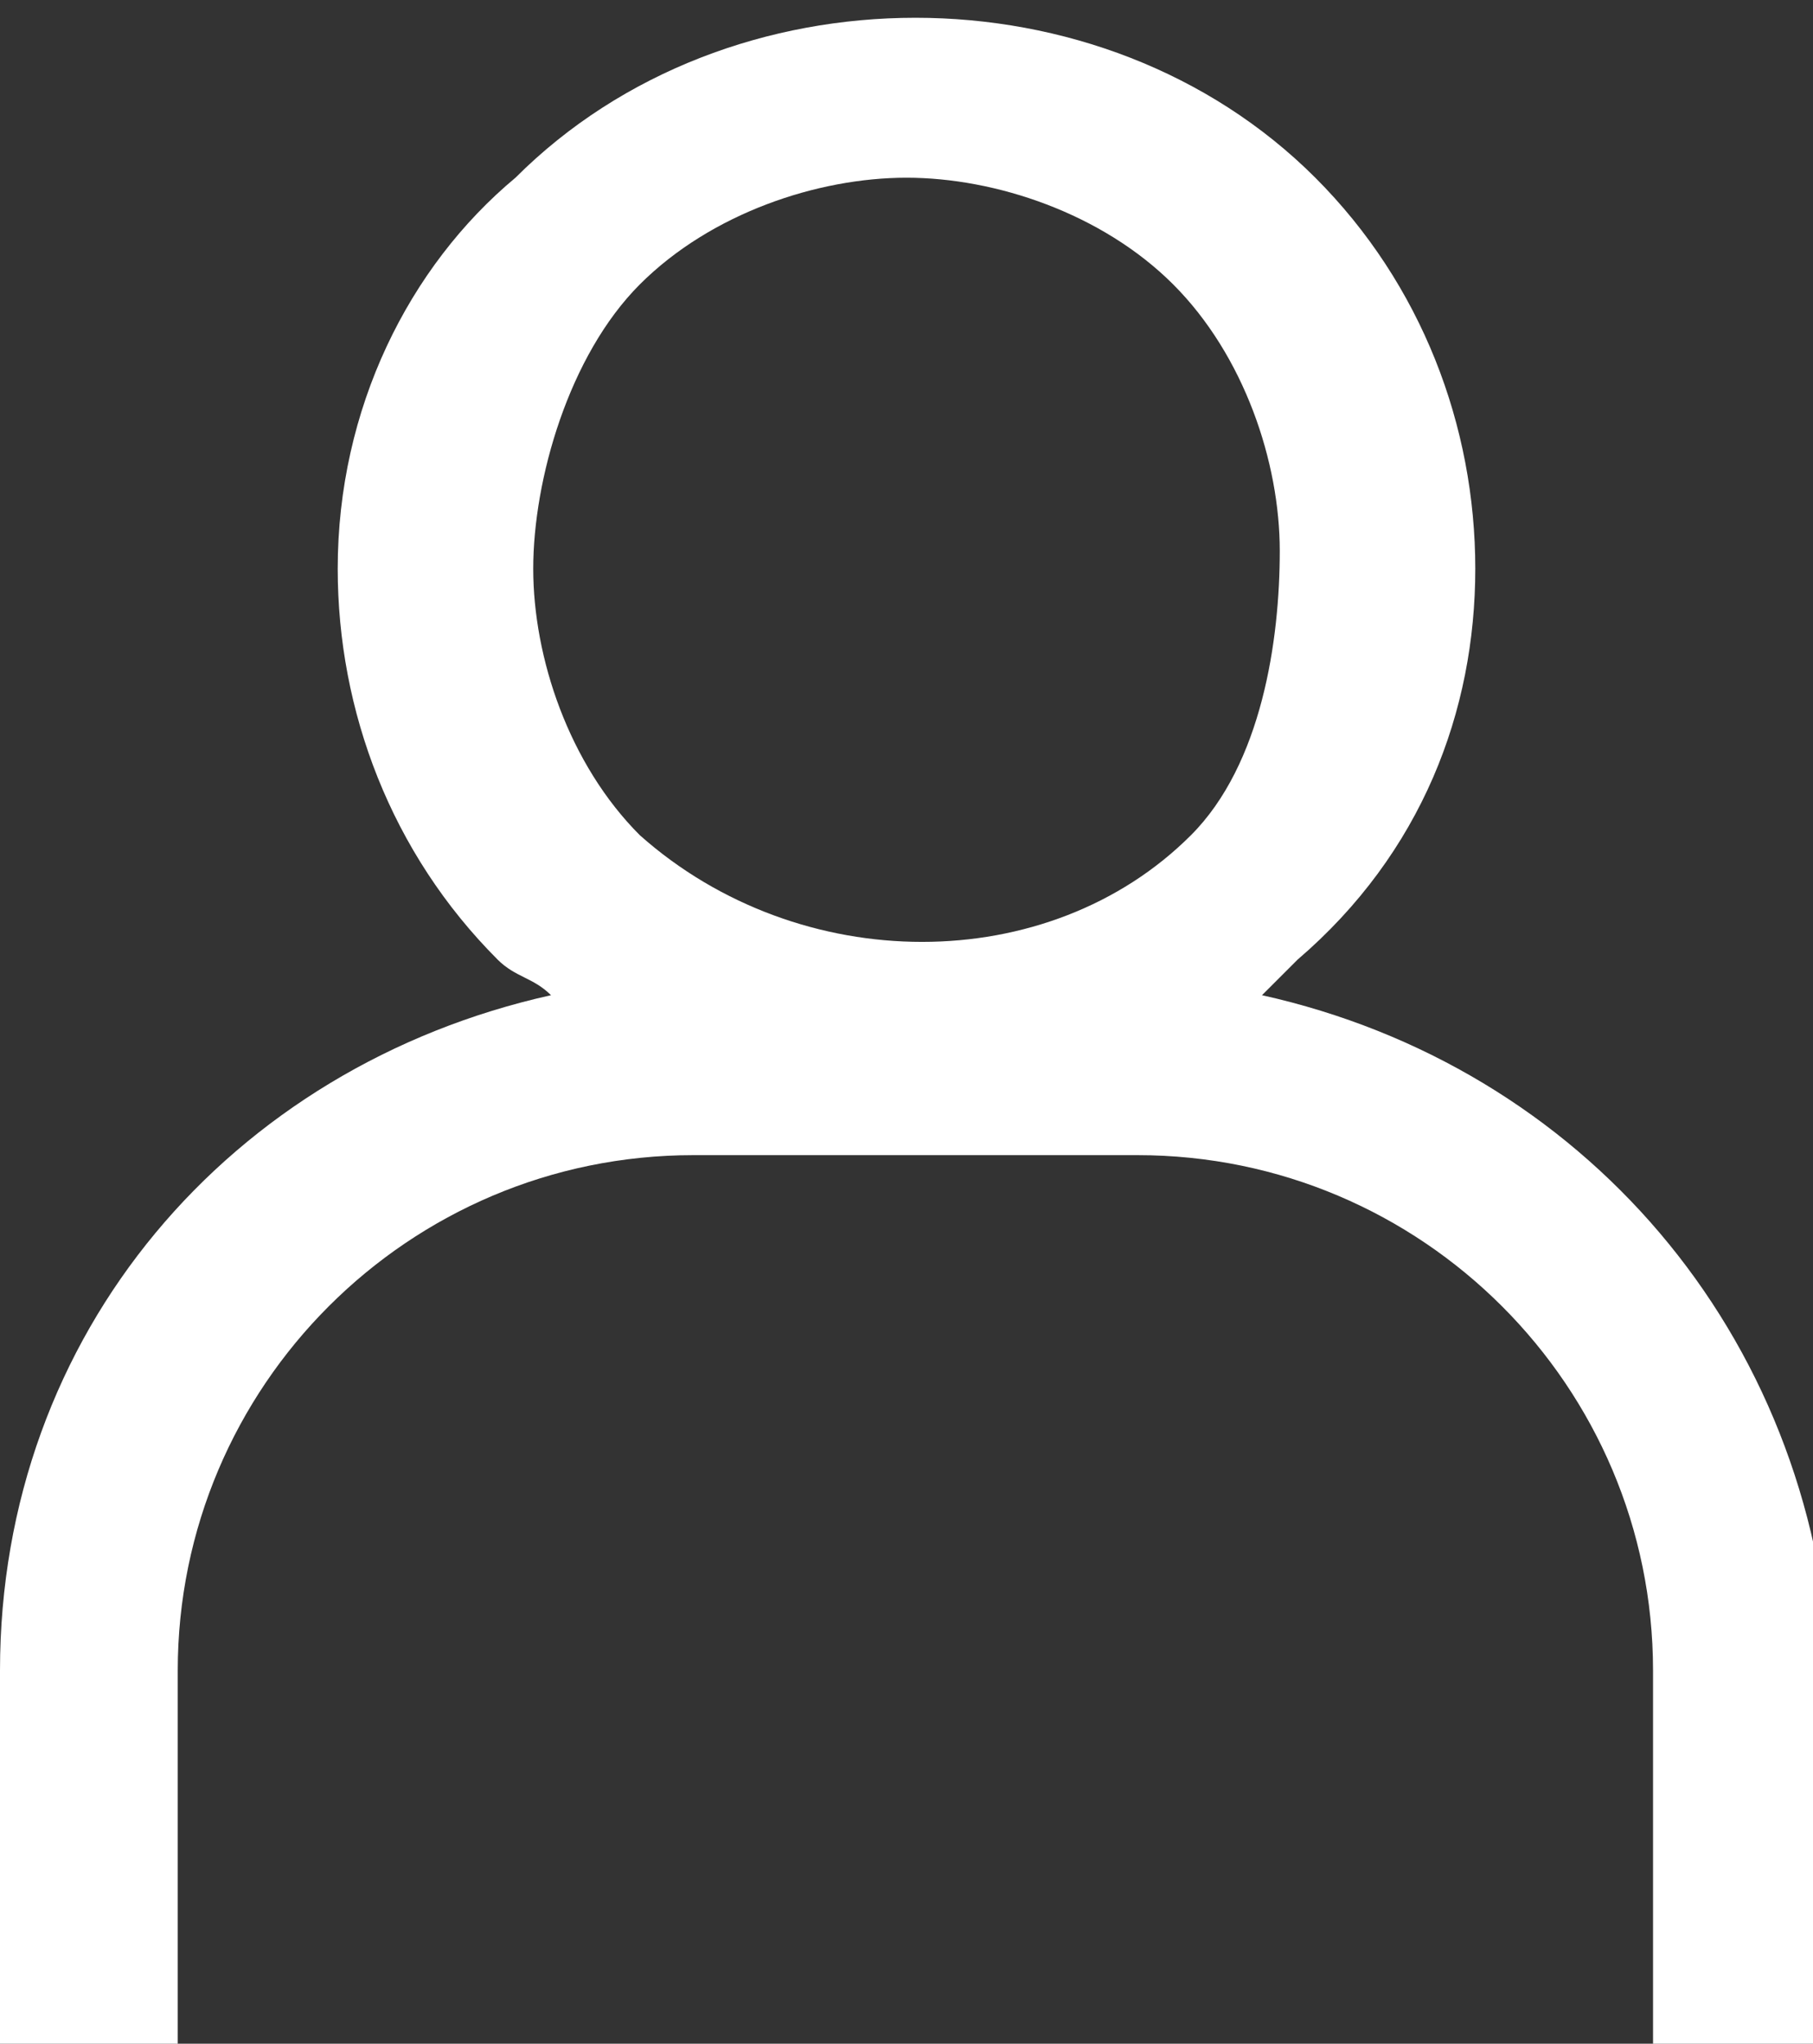
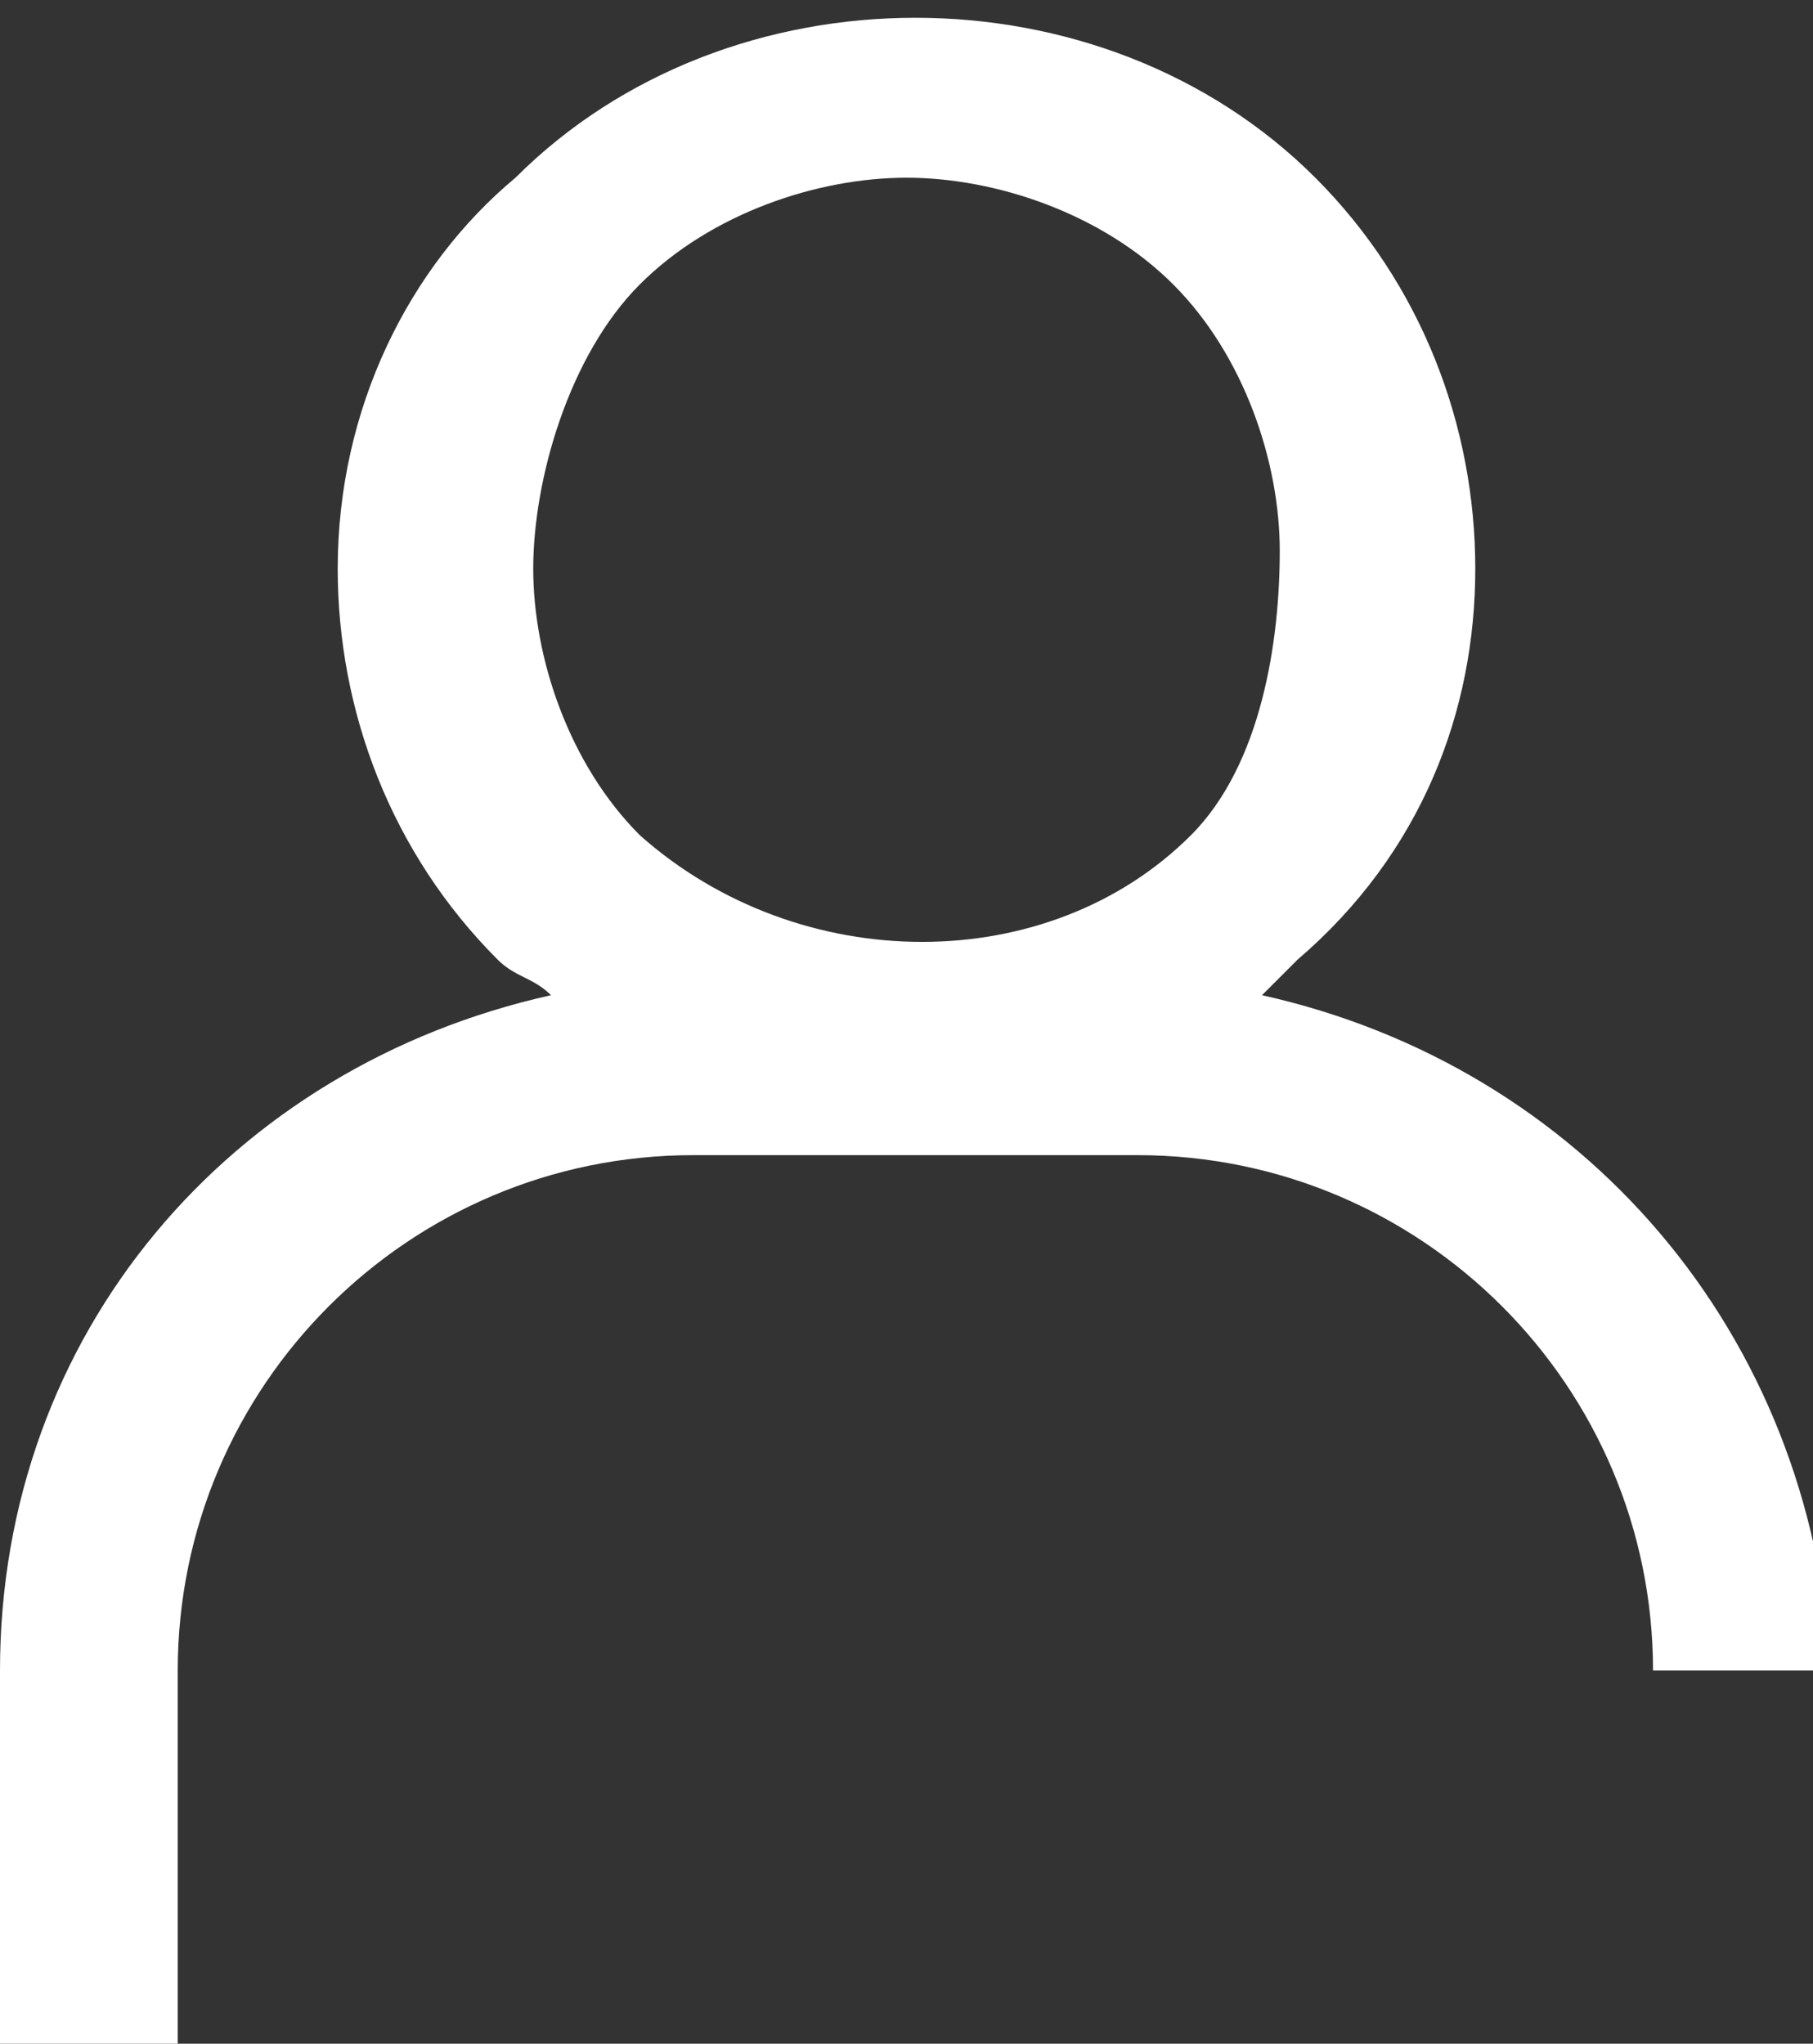
<svg xmlns="http://www.w3.org/2000/svg" version="1.1" id="Layer_1" x="0px" y="0px" width="10.2px" height="11.5px" viewBox="0 0 10.2 11.5" style="enable-background:new 0 0 10.2 11.5;" xml:space="preserve">
  <rect x="0" y="0" width="10.2" height="11.5" fill="#333333" stroke="none" />
-   <path style="fill:#FFFFFF;" d="M7.1,5.6c0.1-0.1,0.1-0.1,0.2-0.2C8,4.8,8.3,4,8.3,3.2c0-0.8-0.3-1.6-0.9-2.2c-1.2-1.2-3.3-1.2-4.5,0  C2.3,1.5,1.9,2.3,1.9,3.2c0,0.8,0.3,1.6,0.9,2.2C2.9,5.5,3,5.5,3.1,5.6C1.3,6,0,7.5,0,9.4v2.1h1V9.4c0-1.6,1.3-2.9,2.9-2.9h2.5  c1.6,0,2.9,1.3,2.9,2.9v2.1h1V9.4C10.2,7.5,8.9,6,7.1,5.6z M3.6,1.6C4,1.2,4.6,1,5.1,1s1.1,0.2,1.5,0.6c0.4,0.4,0.6,1,0.6,1.5  S7.1,4.3,6.7,4.7c-0.8,0.8-2.2,0.8-3.1,0c-0.4-0.4-0.6-1-0.6-1.5S3.2,2,3.6,1.6z" />
+   <path style="fill:#FFFFFF;" d="M7.1,5.6c0.1-0.1,0.1-0.1,0.2-0.2C8,4.8,8.3,4,8.3,3.2c0-0.8-0.3-1.6-0.9-2.2c-1.2-1.2-3.3-1.2-4.5,0  C2.3,1.5,1.9,2.3,1.9,3.2c0,0.8,0.3,1.6,0.9,2.2C2.9,5.5,3,5.5,3.1,5.6C1.3,6,0,7.5,0,9.4v2.1h1V9.4c0-1.6,1.3-2.9,2.9-2.9h2.5  c1.6,0,2.9,1.3,2.9,2.9h1V9.4C10.2,7.5,8.9,6,7.1,5.6z M3.6,1.6C4,1.2,4.6,1,5.1,1s1.1,0.2,1.5,0.6c0.4,0.4,0.6,1,0.6,1.5  S7.1,4.3,6.7,4.7c-0.8,0.8-2.2,0.8-3.1,0c-0.4-0.4-0.6-1-0.6-1.5S3.2,2,3.6,1.6z" />
</svg>